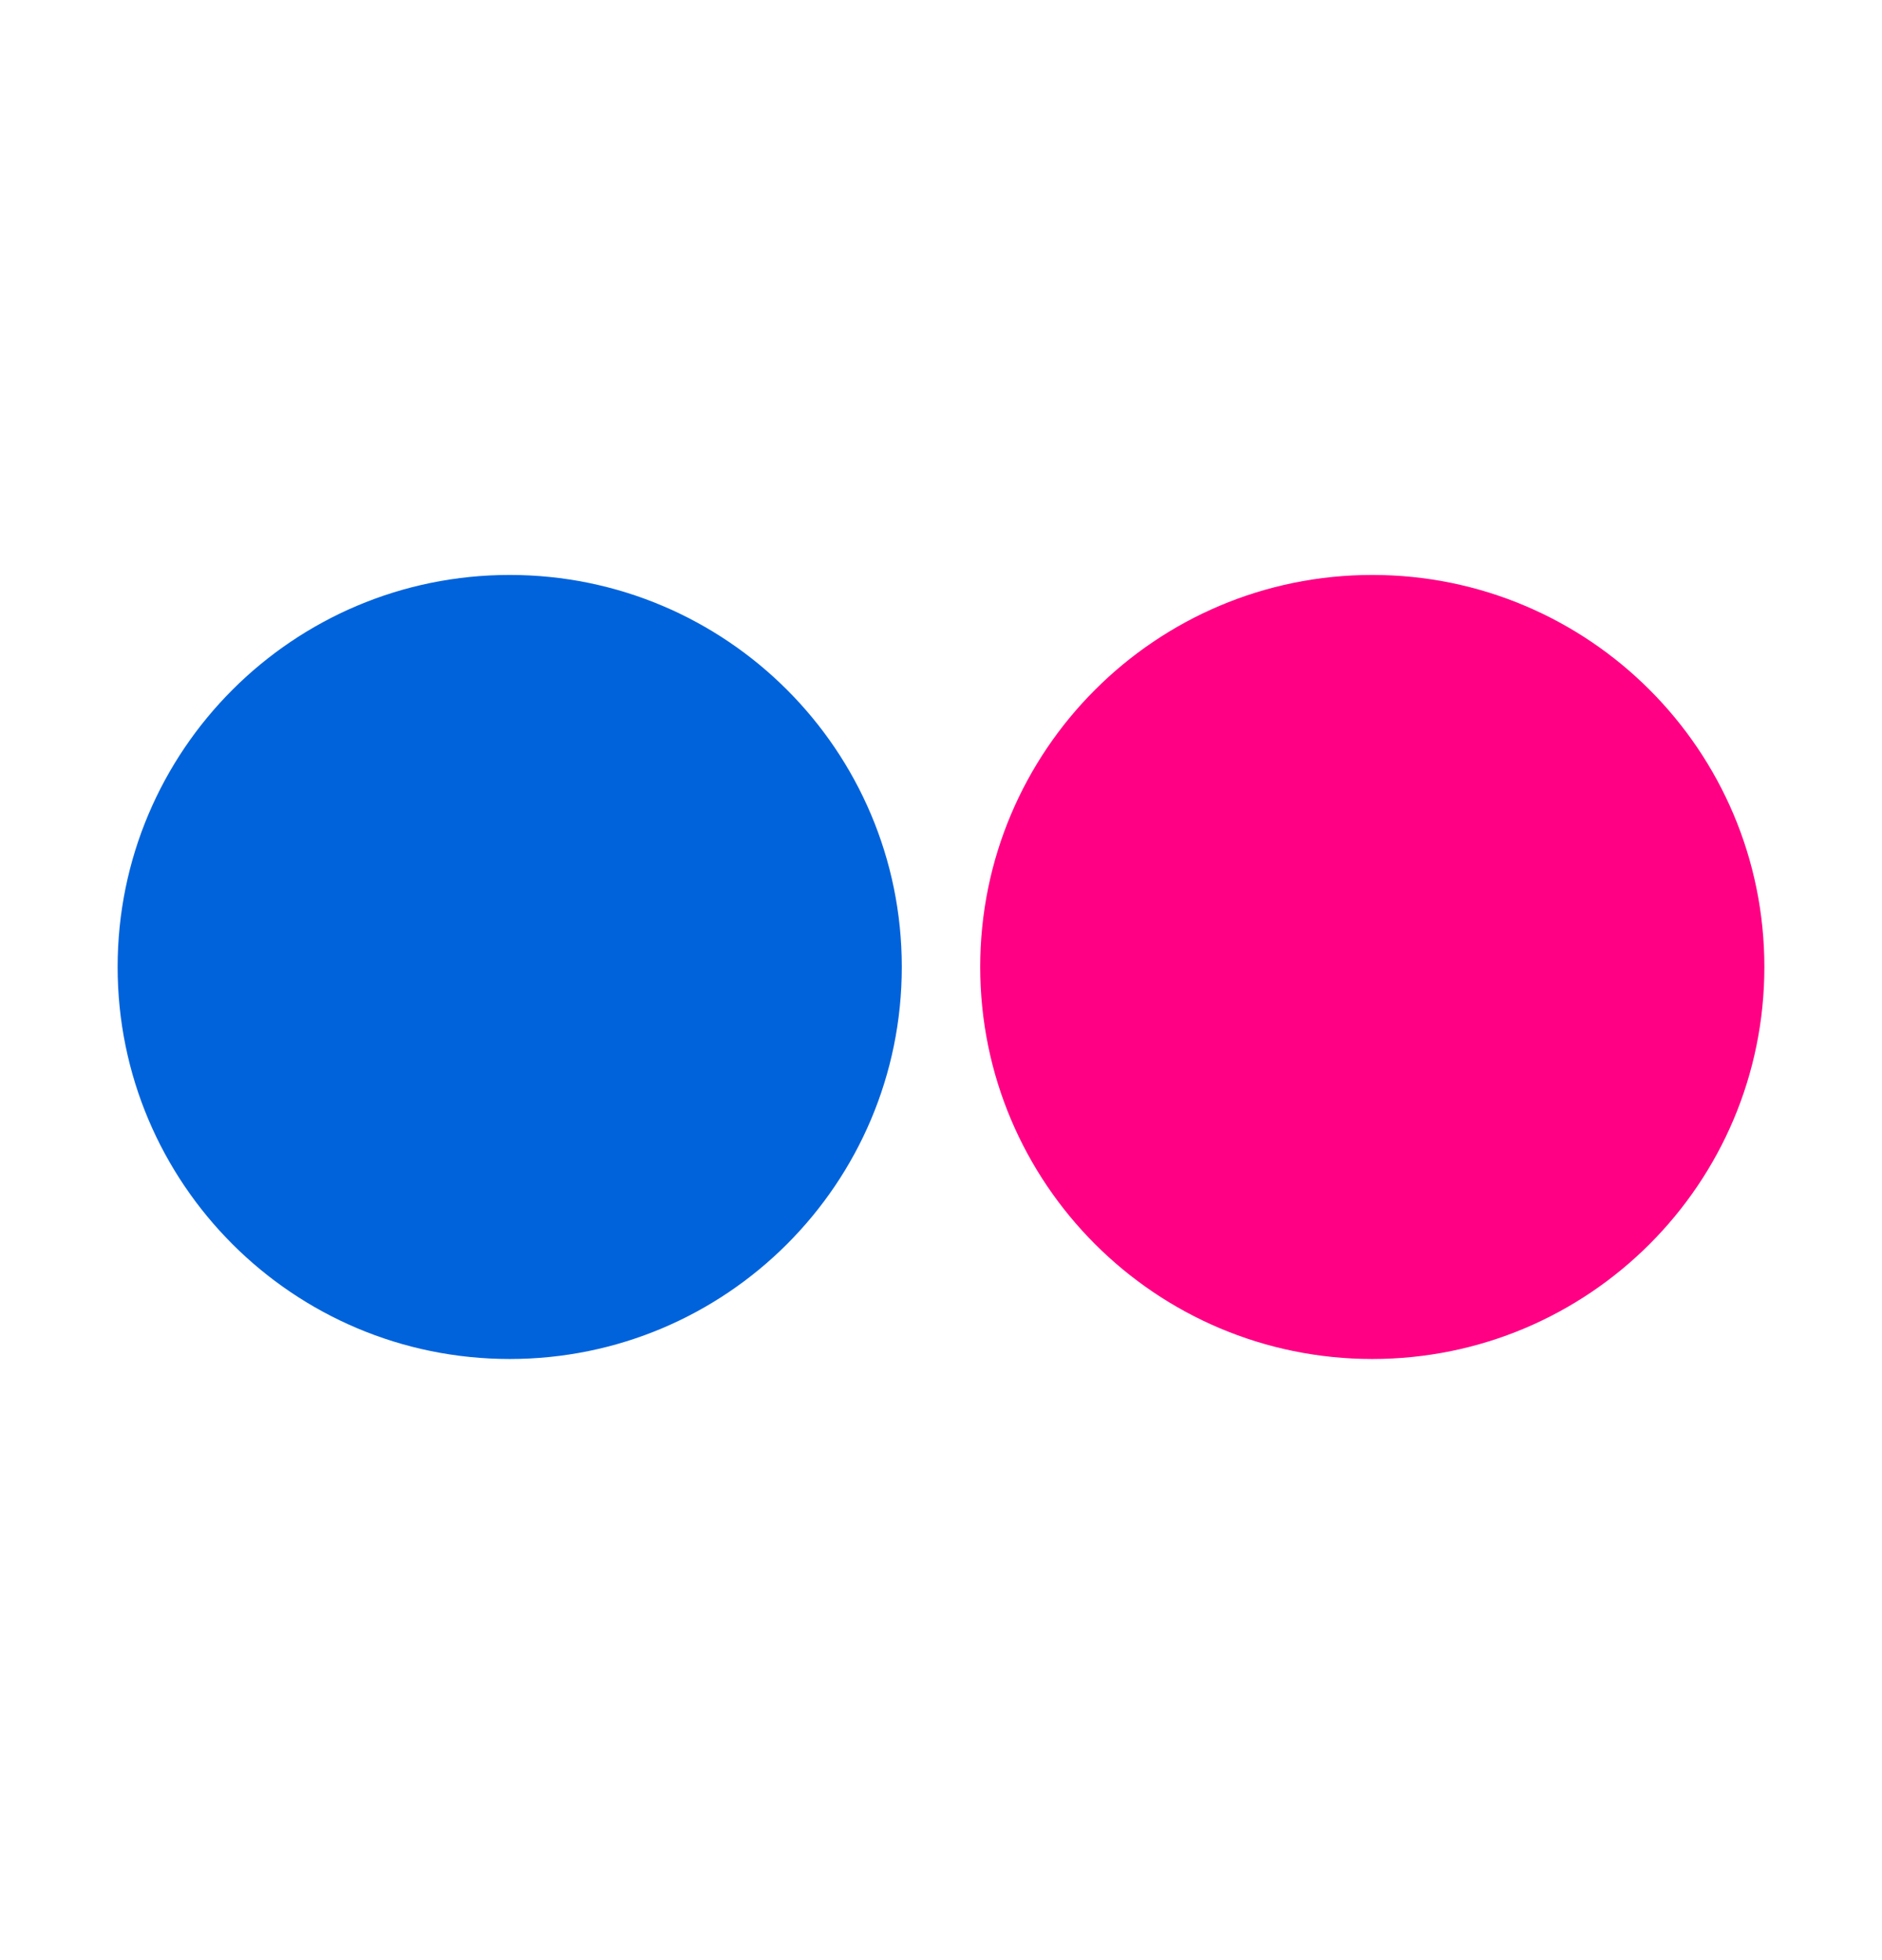
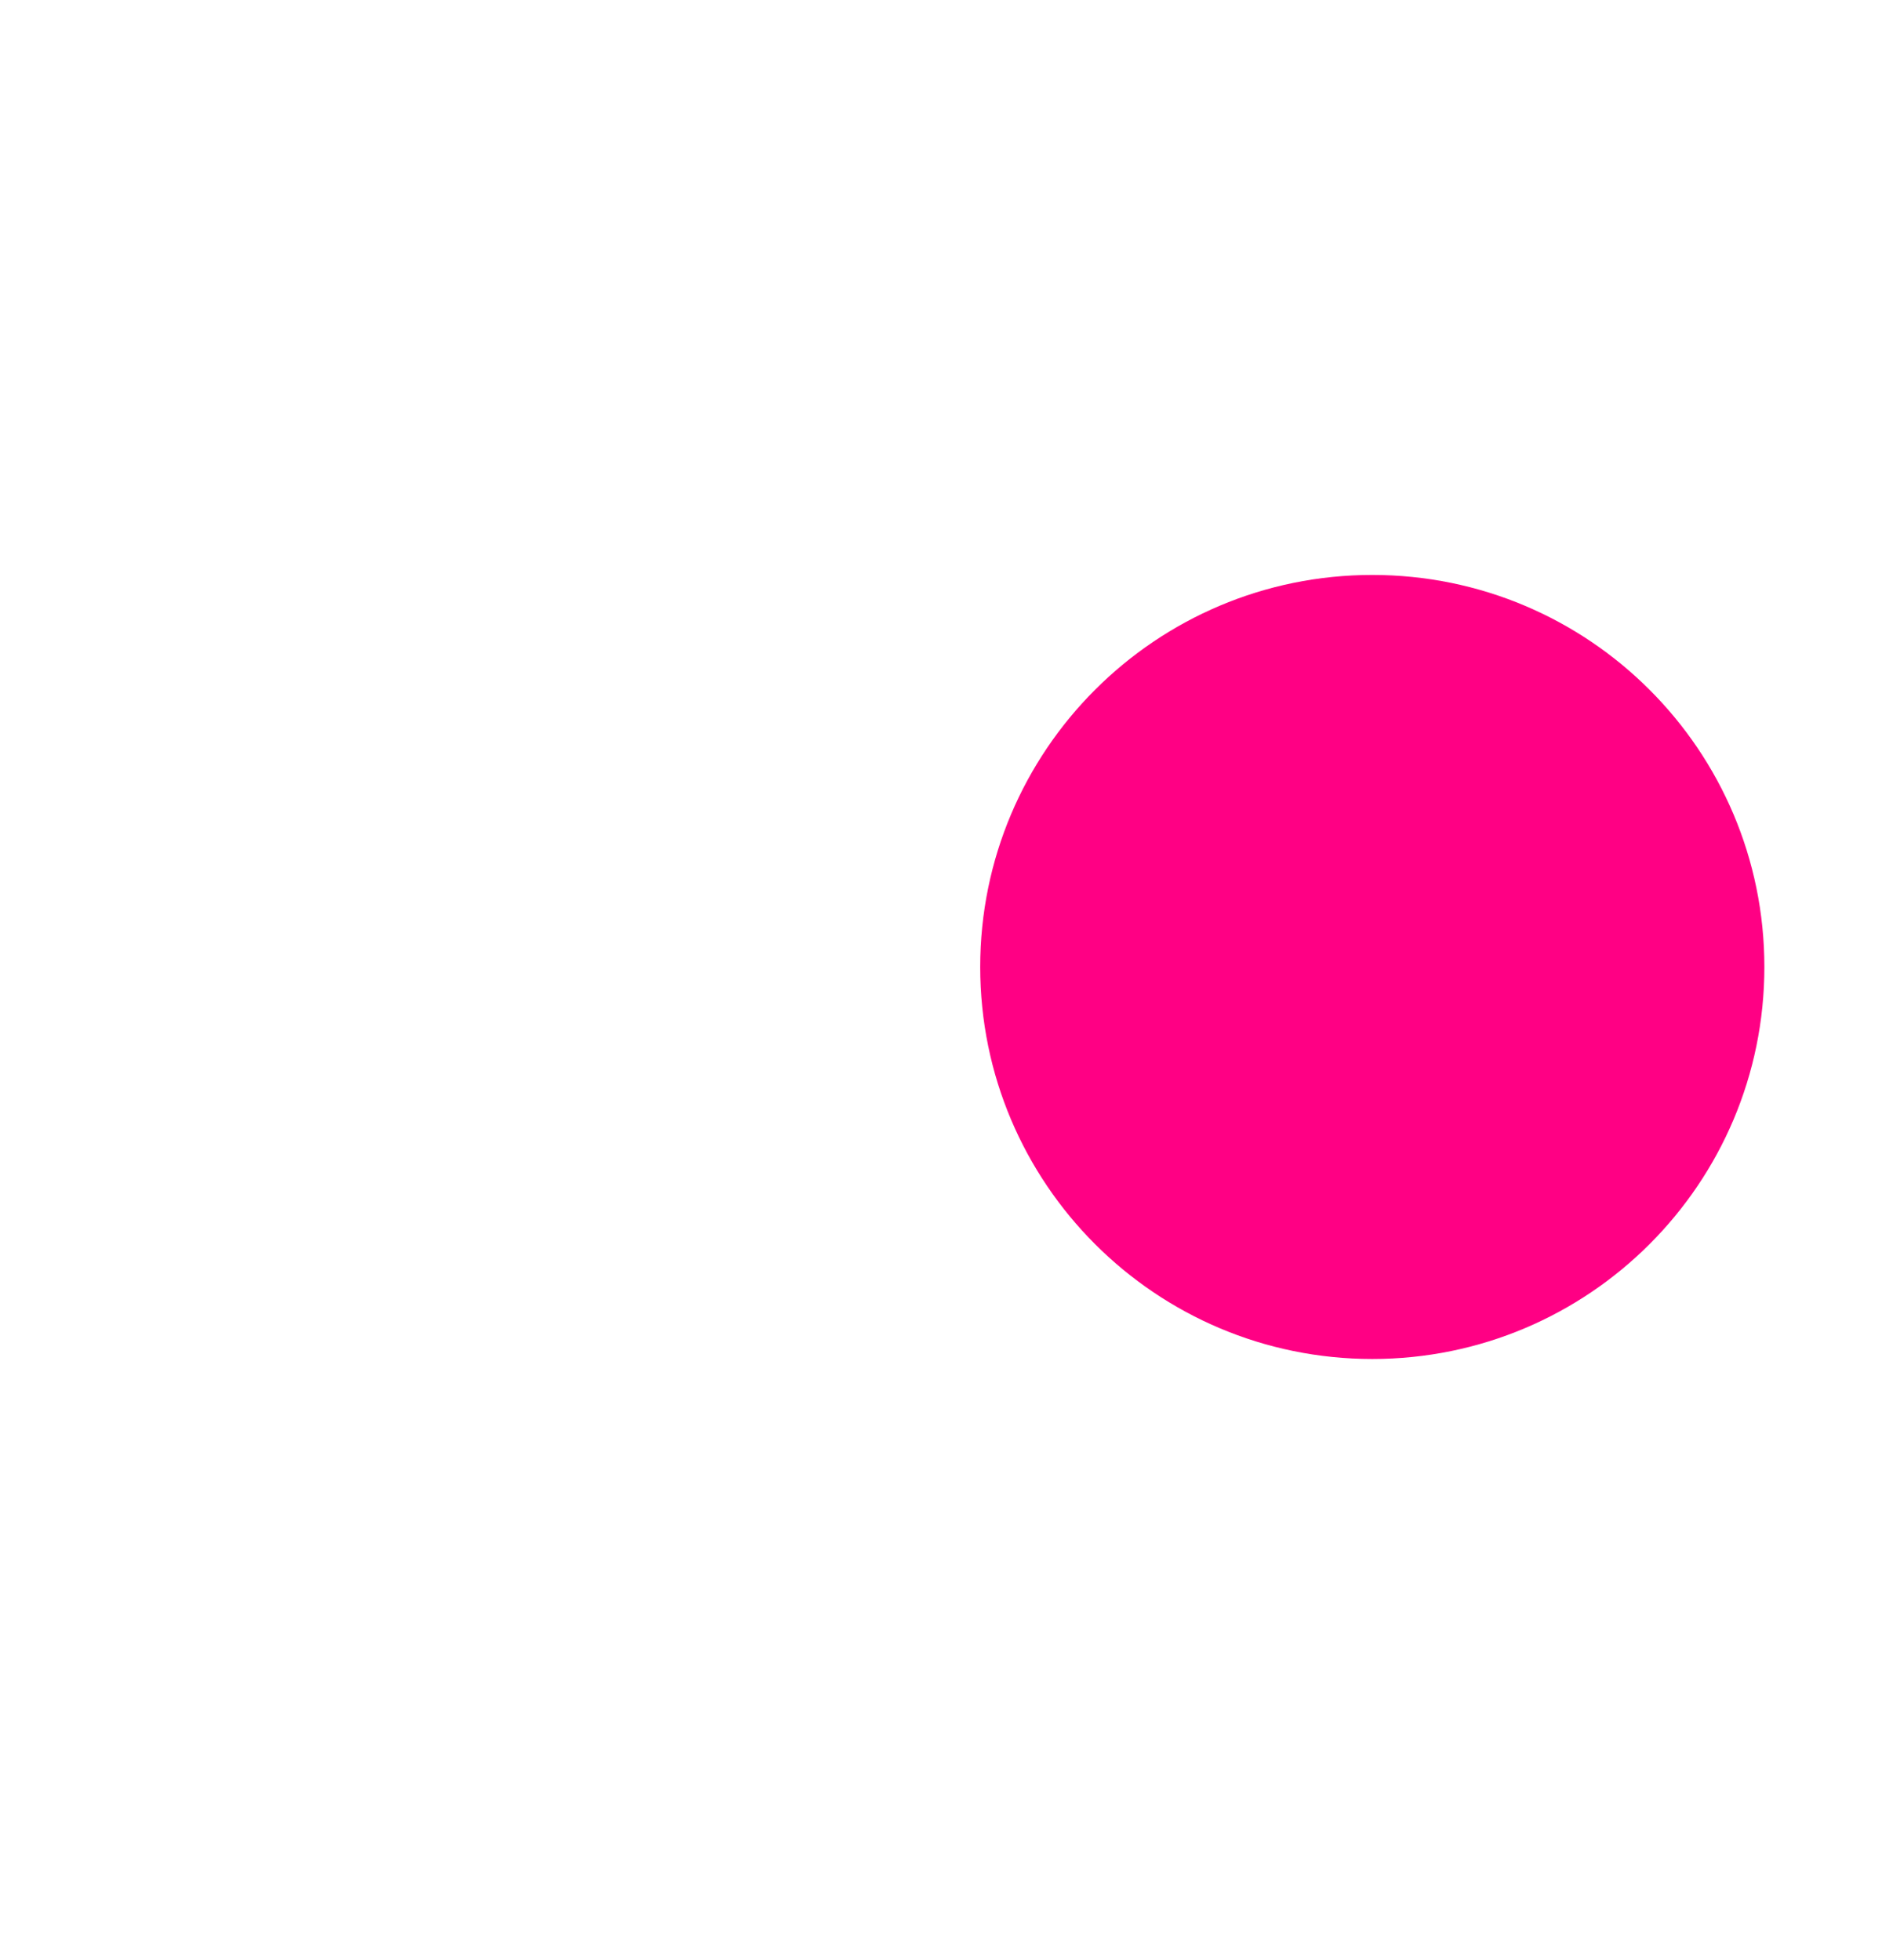
<svg xmlns="http://www.w3.org/2000/svg" width="24" height="25" viewBox="0 0 24 25" fill="none">
  <path d="M12.5 12.333C12.5 15.094 14.739 17.333 17.5 17.333C20.262 17.333 22.5 15.094 22.5 12.333C22.5 9.572 20.262 7.333 17.5 7.333C14.739 7.333 12.5 9.572 12.5 12.333Z" fill="#FF0084" />
-   <path d="M1.5 12.333C1.5 15.094 3.738 17.333 6.5 17.333C9.262 17.333 11.5 15.094 11.5 12.333C11.5 9.572 9.262 7.333 6.5 7.333C3.738 7.333 1.5 9.572 1.5 12.333Z" fill="#0063DC" />
</svg>